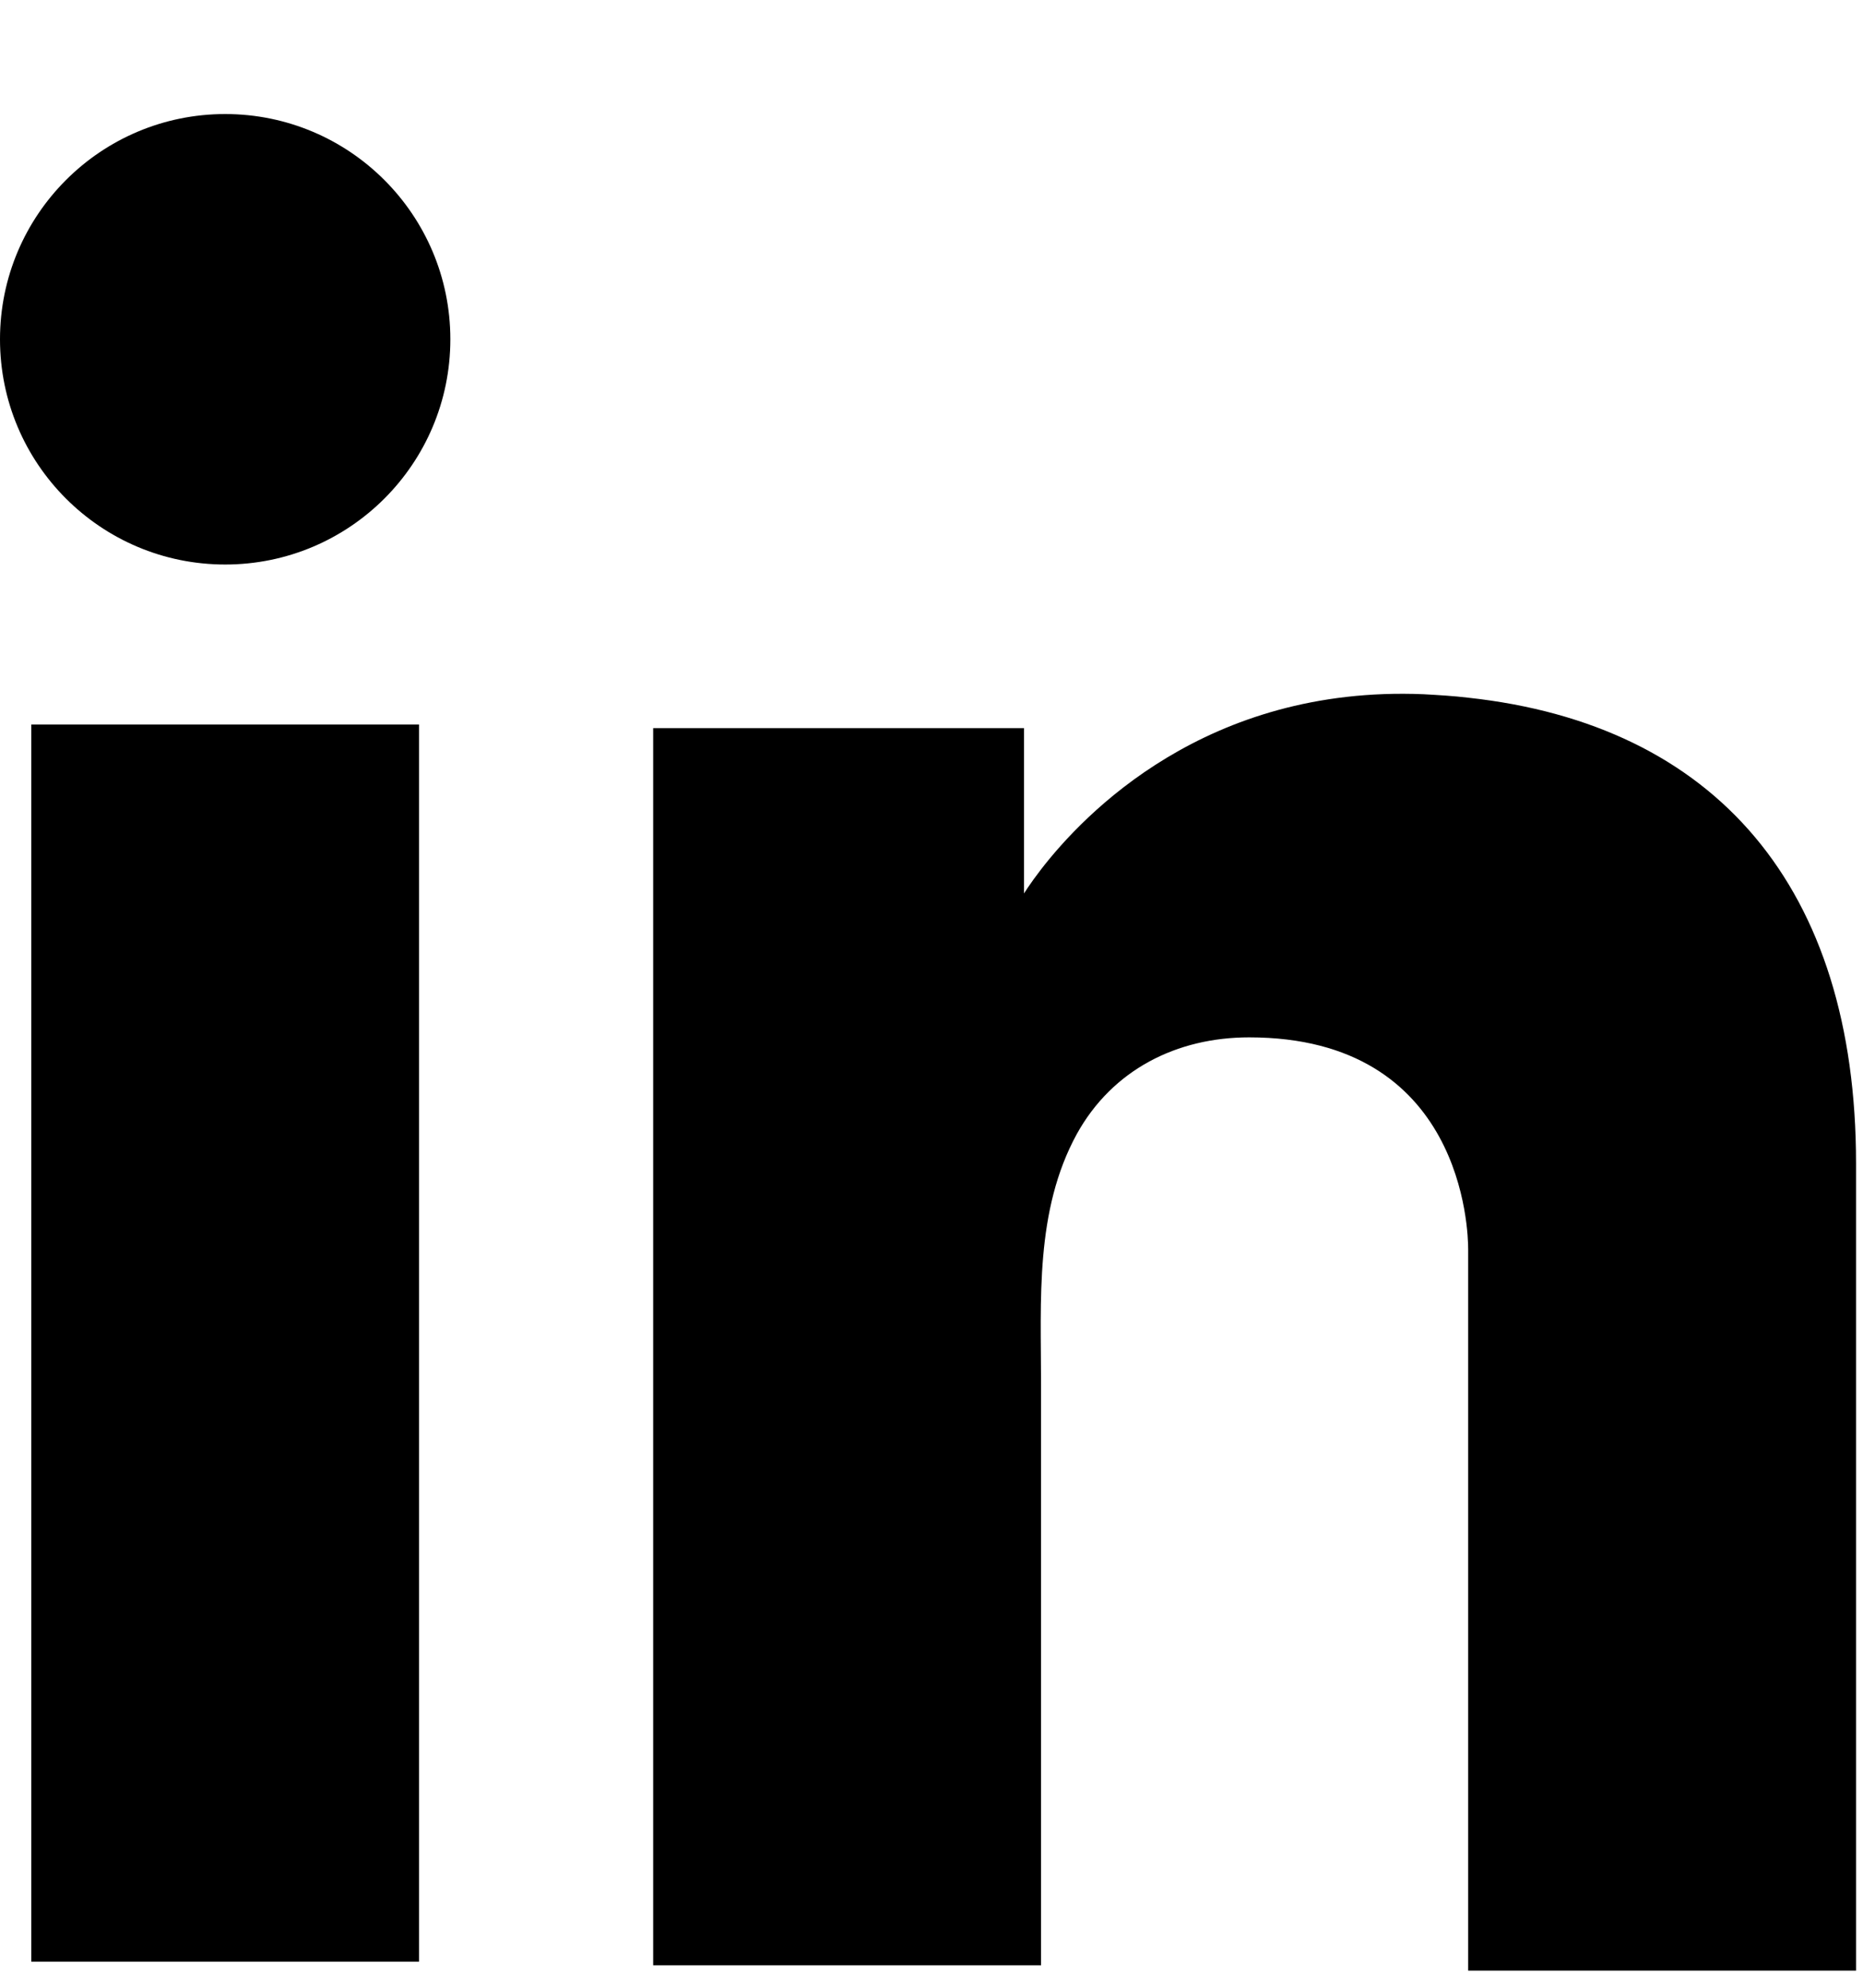
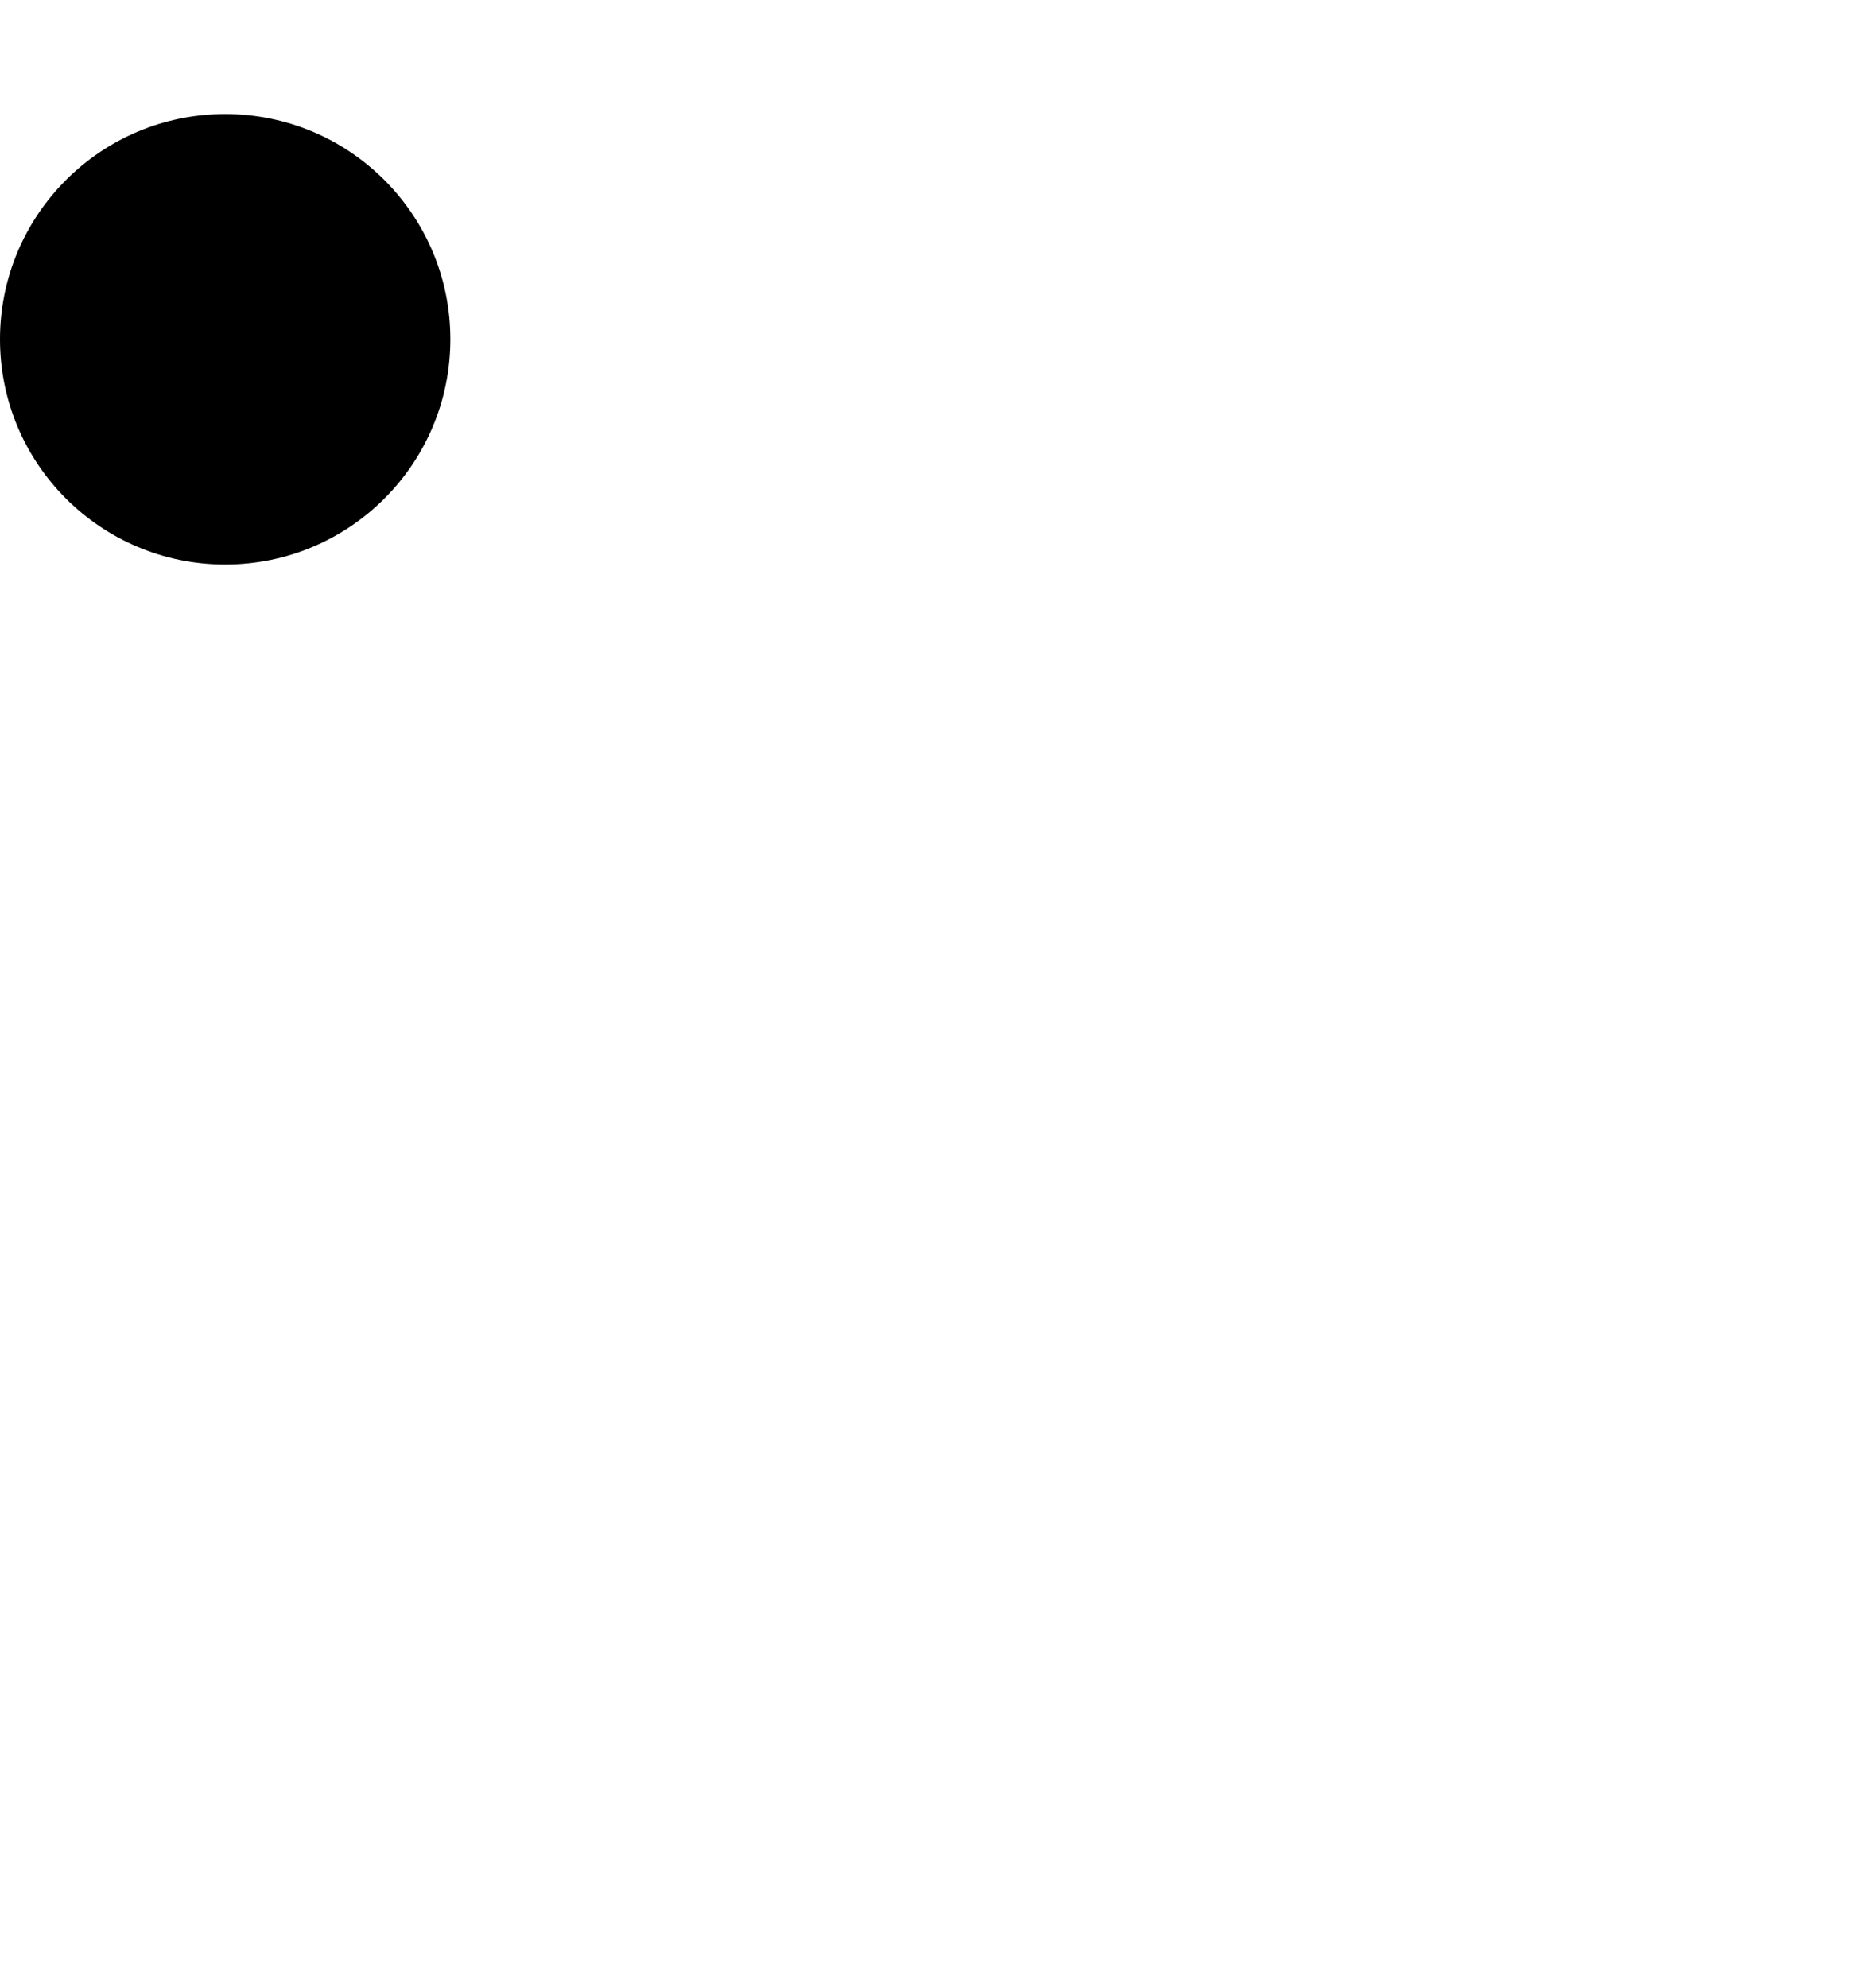
<svg xmlns="http://www.w3.org/2000/svg" width="15" height="16" viewBox="0 0 15 16" fill="none">
  <g id="LinkedIn">
-     <path id="Vector" d="M3.374 5.832H0.252V15.79H3.374V5.832Z" fill="black" />
-     <path id="Vector_2" d="M11.821 5.616C11.706 5.602 11.584 5.595 11.461 5.588C9.713 5.516 8.727 6.552 8.382 6.998C8.288 7.12 8.245 7.192 8.245 7.192V5.861H5.259V15.819H8.245H8.382C8.382 14.804 8.382 13.797 8.382 12.783C8.382 12.236 8.382 11.689 8.382 11.142C8.382 10.466 8.332 9.746 8.67 9.128C8.957 8.61 9.475 8.35 10.058 8.35C11.785 8.35 11.821 9.912 11.821 10.056C11.821 10.063 11.821 10.07 11.821 10.07V15.862H14.944V9.365C14.944 7.142 13.814 5.832 11.821 5.616Z" fill="black" />
    <path id="Vector_3" d="M1.813 4.544C2.814 4.544 3.626 3.733 3.626 2.731C3.626 1.73 2.814 0.918 1.813 0.918C0.812 0.918 0 1.73 0 2.731C0 3.733 0.812 4.544 1.813 4.544Z" fill="black" />
  </g>
</svg>